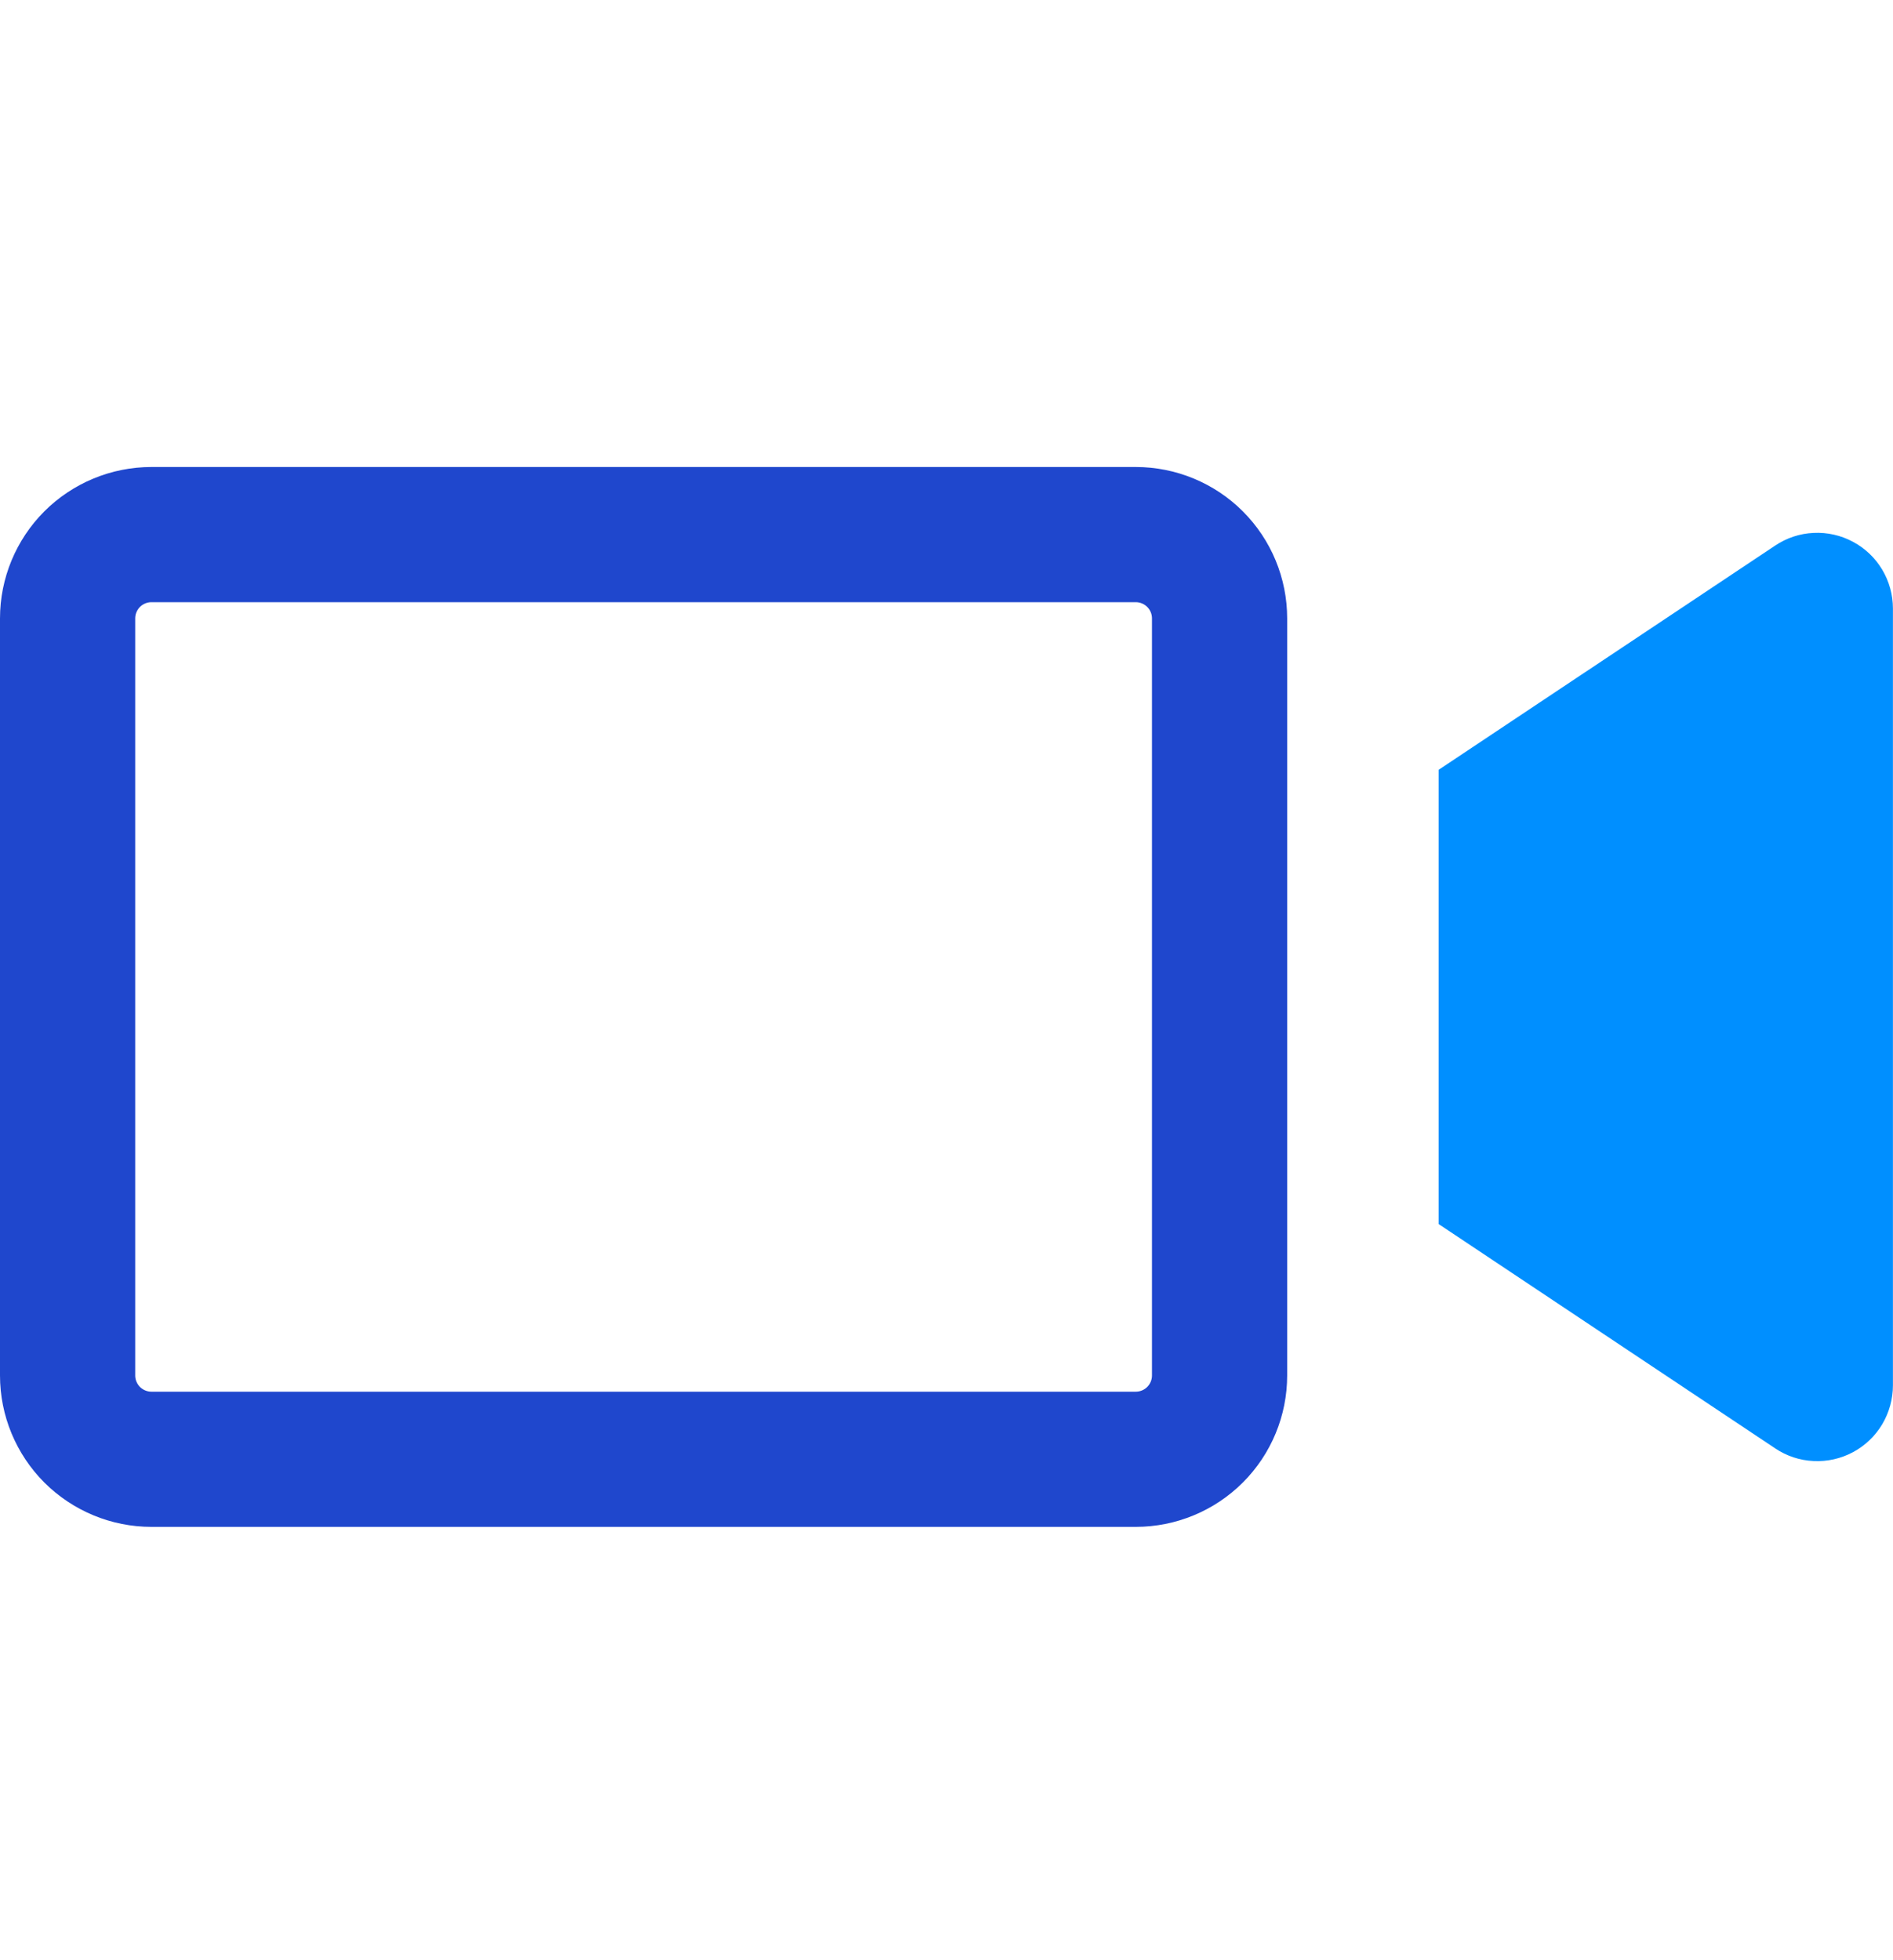
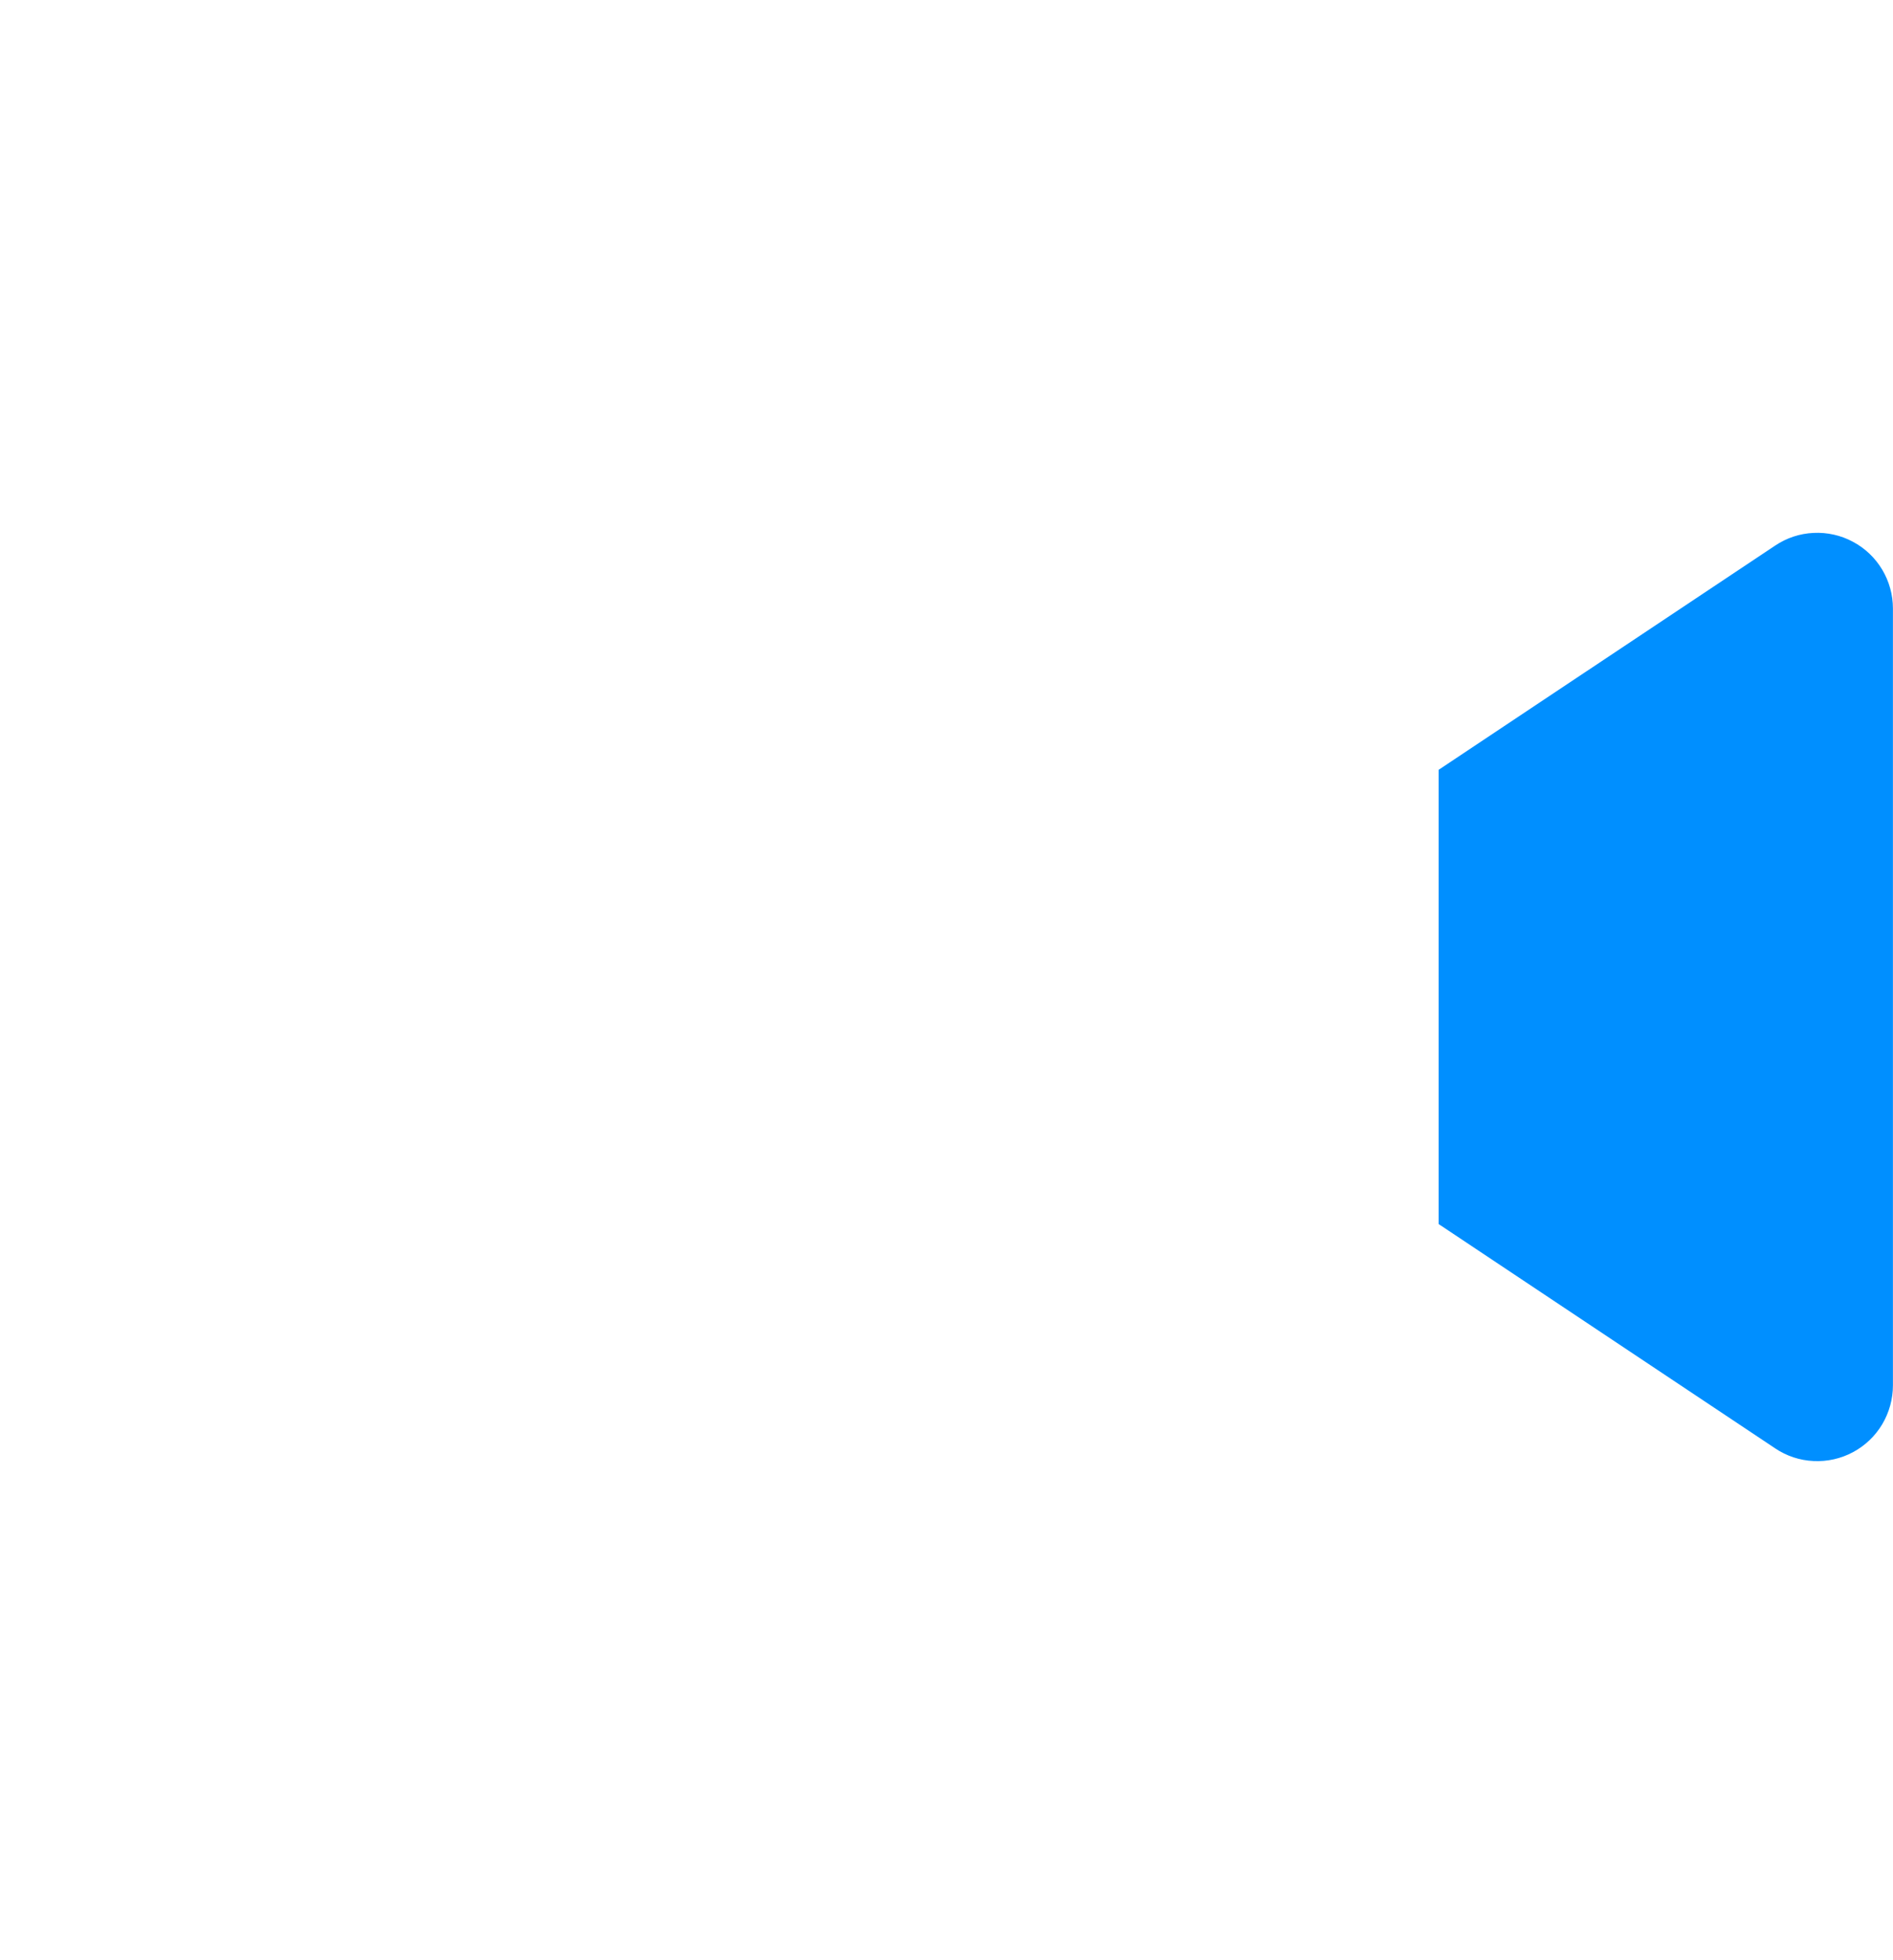
<svg xmlns="http://www.w3.org/2000/svg" width="28" height="29" viewBox="0 0 28 29" fill="none">
-   <path d="M16.799 21.589H2.24C1.911 21.589 1.596 21.458 1.363 21.226C1.131 20.993 1 20.678 1 20.349V9.149C1 8.82 1.131 8.505 1.363 8.272C1.596 8.04 1.911 7.909 2.24 7.909H16.799C17.128 7.909 17.444 8.04 17.676 8.272C17.909 8.505 18.039 8.82 18.039 9.149V20.349C18.039 20.678 17.909 20.993 17.676 21.226C17.444 21.458 17.128 21.589 16.799 21.589Z" stroke="#1F47CD" stroke-width="2" />
  <path d="M21.279 11.389V18.109L26.258 21.428C26.426 21.541 26.622 21.606 26.825 21.615C27.028 21.625 27.229 21.58 27.408 21.484C27.587 21.388 27.736 21.246 27.84 21.072C27.944 20.897 27.999 20.698 27.999 20.495V9.002C27.999 8.8 27.944 8.601 27.84 8.427C27.736 8.253 27.586 8.11 27.407 8.015C27.229 7.919 27.027 7.874 26.825 7.884C26.622 7.893 26.426 7.958 26.258 8.071L21.279 11.389Z" fill="#008FFF" />
</svg>